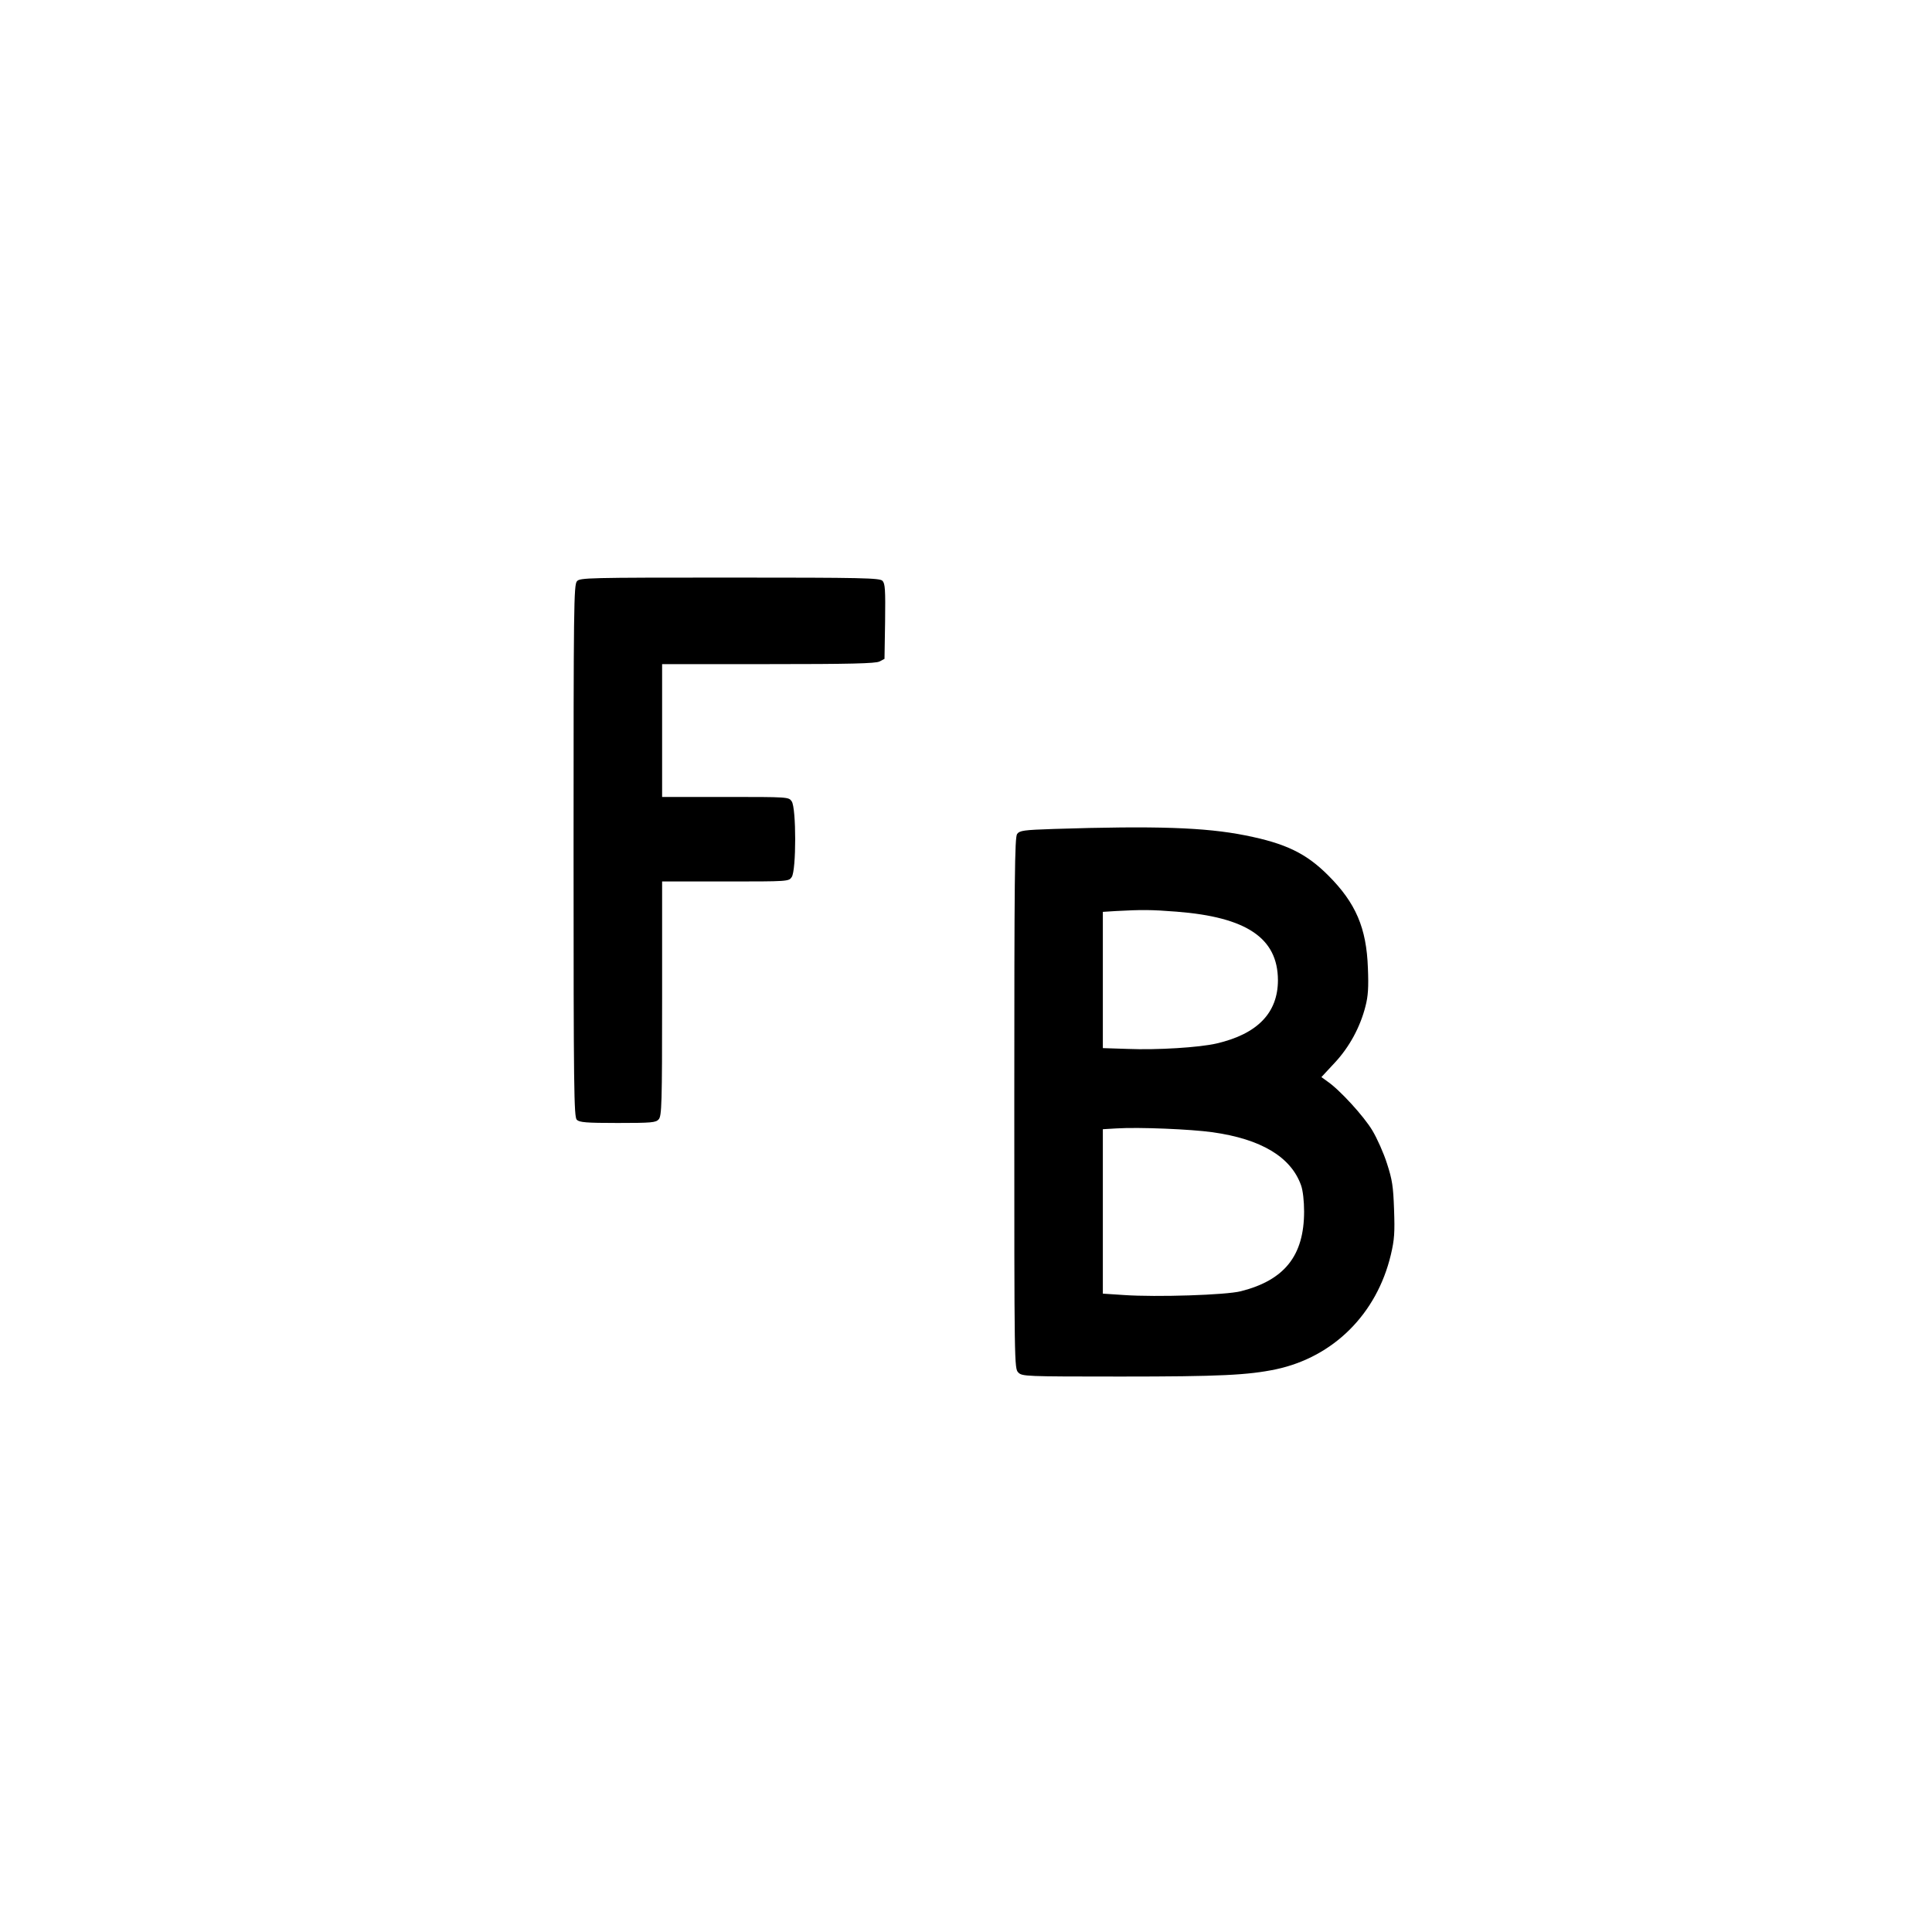
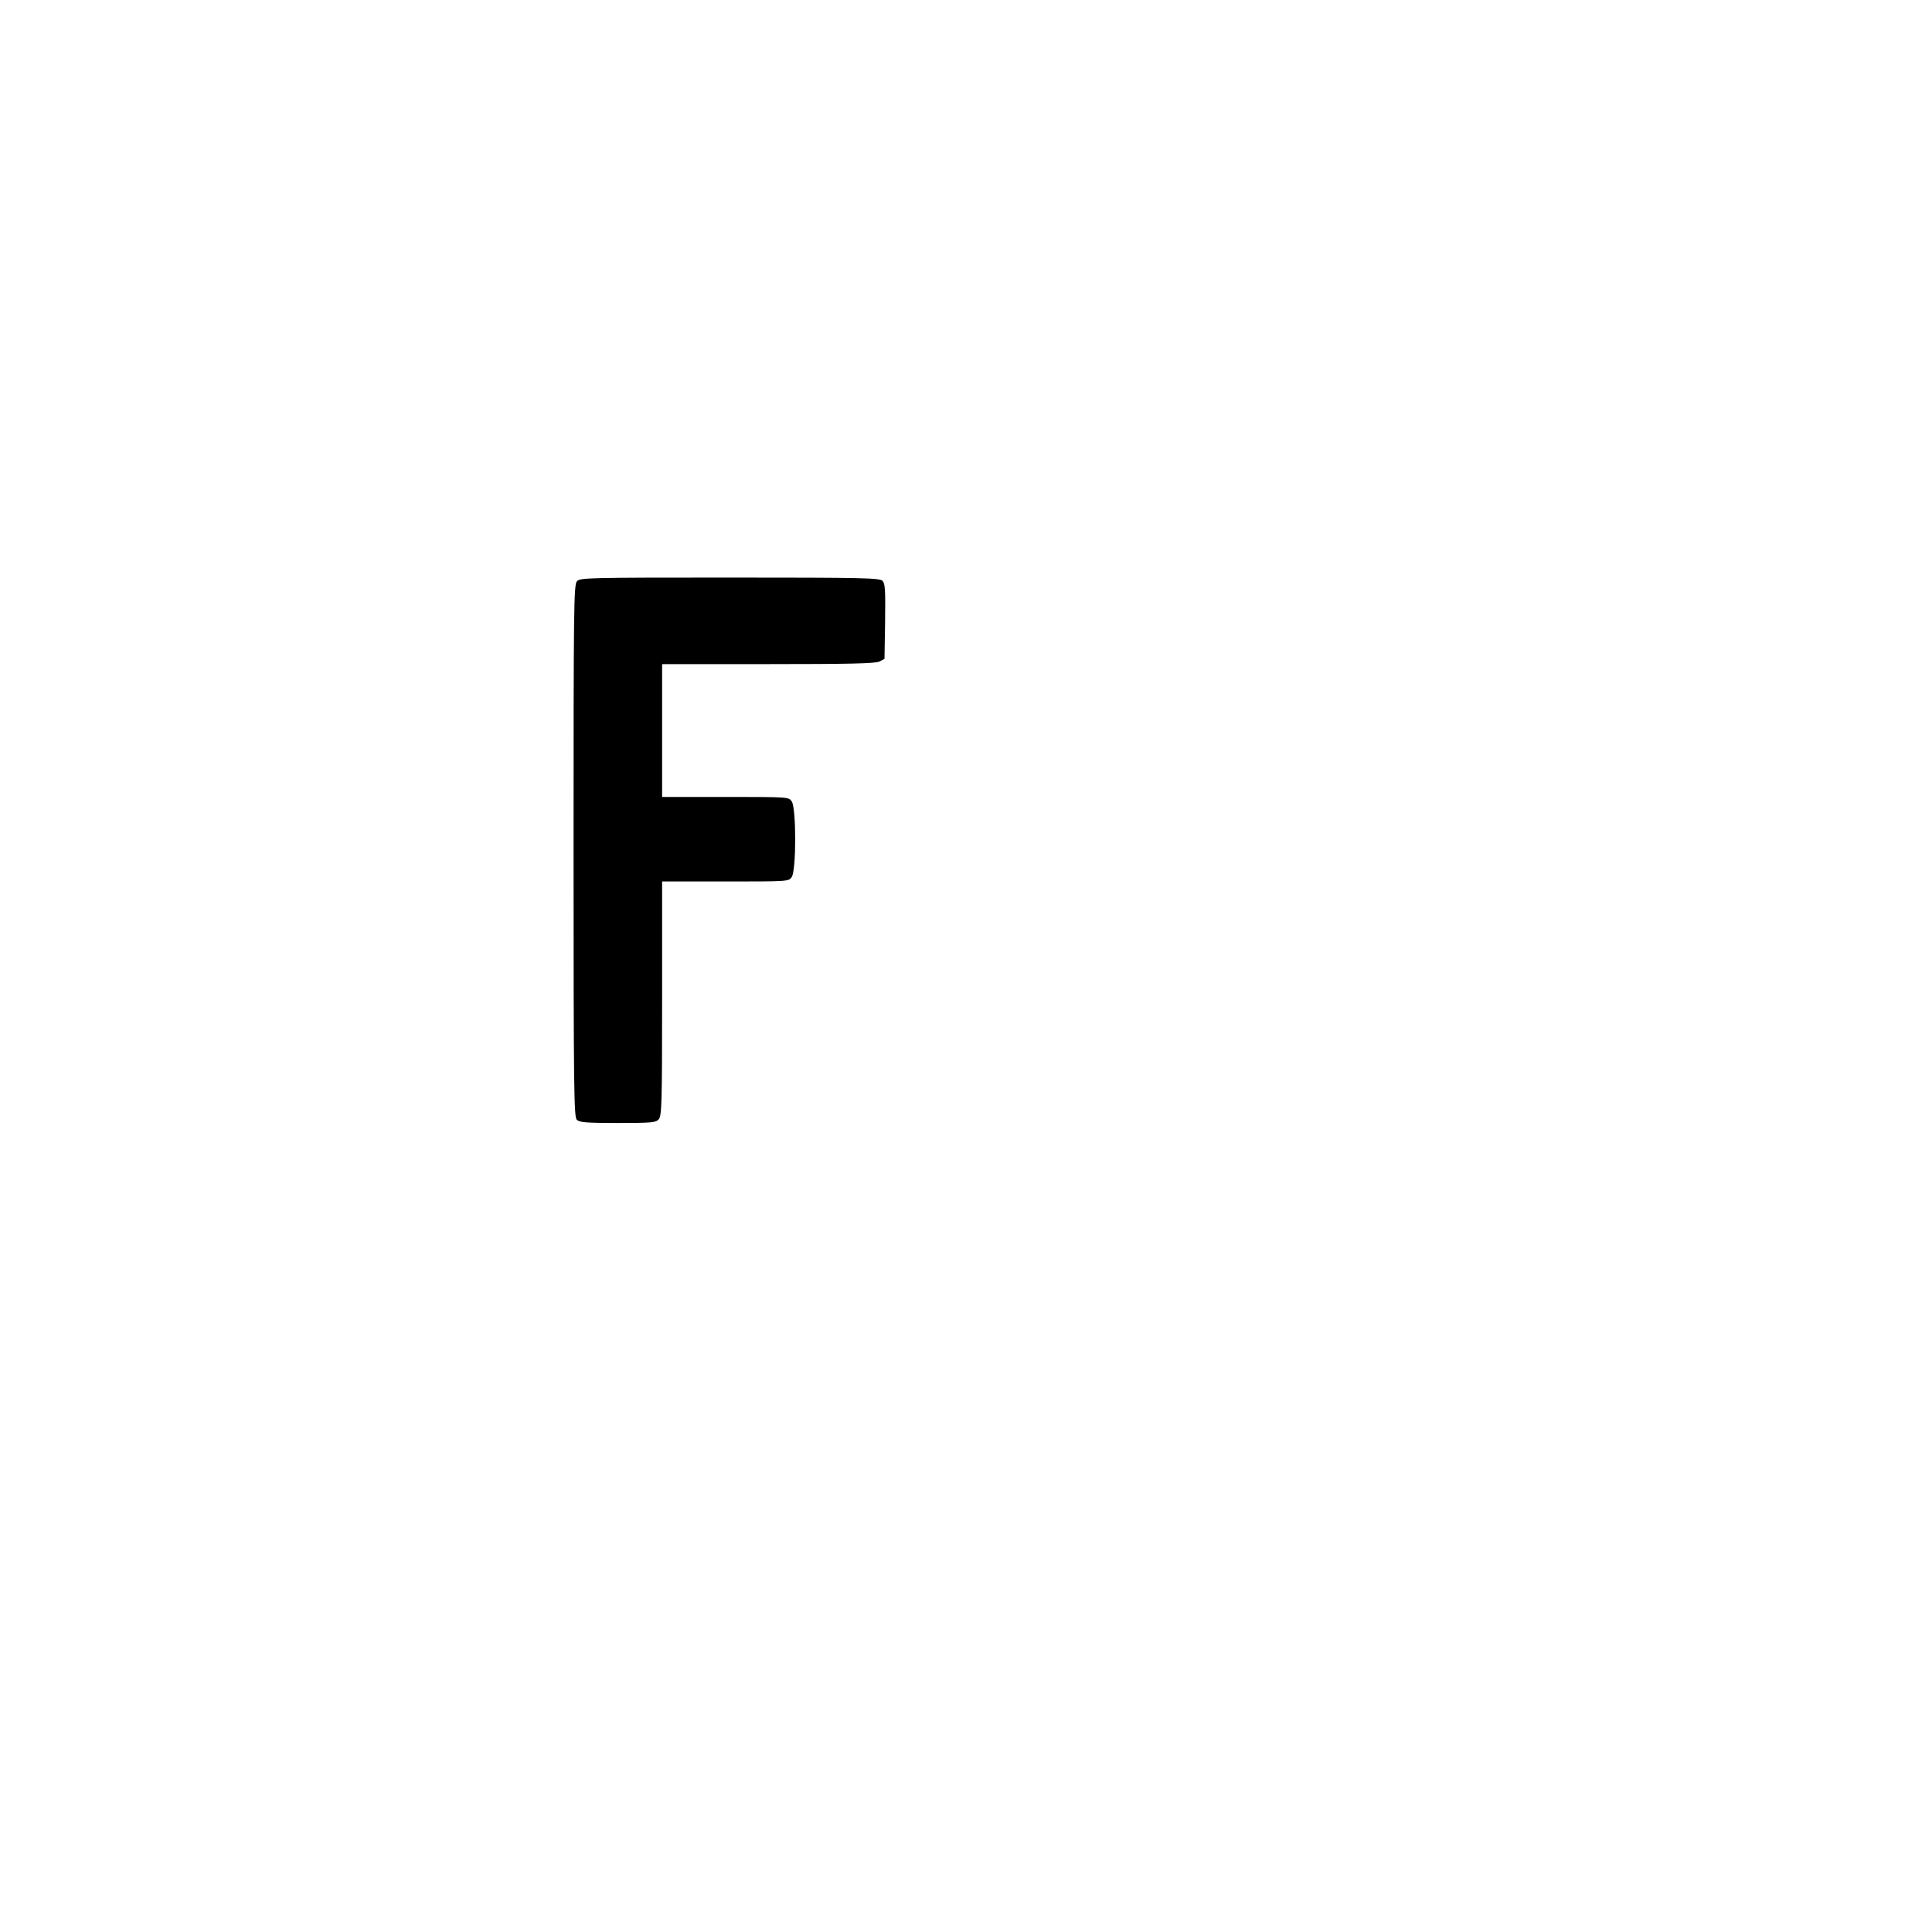
<svg xmlns="http://www.w3.org/2000/svg" version="1.0" width="960pt" height="960pt" viewBox="0 0 960 960" preserveAspectRatio="xMidYMid meet">
  <g transform="translate(0,960) scale(0.1,-0.1)" fill="#000000" stroke="none">
    <path d="M2867 6712 c-16 -17 -17 -124 -17 -1340 0 -1187 2 -1322 16 -1336 13 -13 46 -16 203 -16 169 0 190 2 204 18 15 17 17 73 17 600 l0 582 314 0 c314 0 315 0 330 22 23 33 23 343 0 376 -15 22 -16 22 -330 22 l-314 0 0 330 0 330 528 0 c404 0 533 3 552 13 l25 13 3 186 c2 159 0 188 -13 202 -15 14 -93 16 -759 16 -707 0 -744 -1 -759 -18z" />
-     <path d="M5237 5481 c-152 -5 -170 -8 -183 -25 -12 -17 -14 -216 -14 -1338 0 -1305 0 -1318 20 -1338 19 -19 33 -20 509 -20 491 0 632 7 771 36 286 61 501 275 571 569 18 76 20 111 16 225 -4 115 -9 148 -35 228 -16 51 -49 125 -73 165 -41 69 -162 202 -224 244 l-29 21 66 71 c73 78 127 178 153 281 13 50 16 94 12 190 -7 199 -60 323 -197 460 -110 110 -211 159 -412 199 -200 40 -447 48 -951 32z m609 -411 c348 -27 503 -131 504 -340 0 -163 -102 -268 -305 -315 -86 -20 -296 -33 -442 -27 l-123 4 0 339 0 338 63 4 c131 7 176 7 303 -3z m179 -1096 c242 -34 390 -123 440 -264 9 -25 15 -78 15 -130 0 -219 -97 -341 -314 -396 -73 -19 -421 -30 -580 -19 l-106 7 0 409 0 408 68 4 c112 7 371 -4 477 -19z" />
  </g>
</svg>